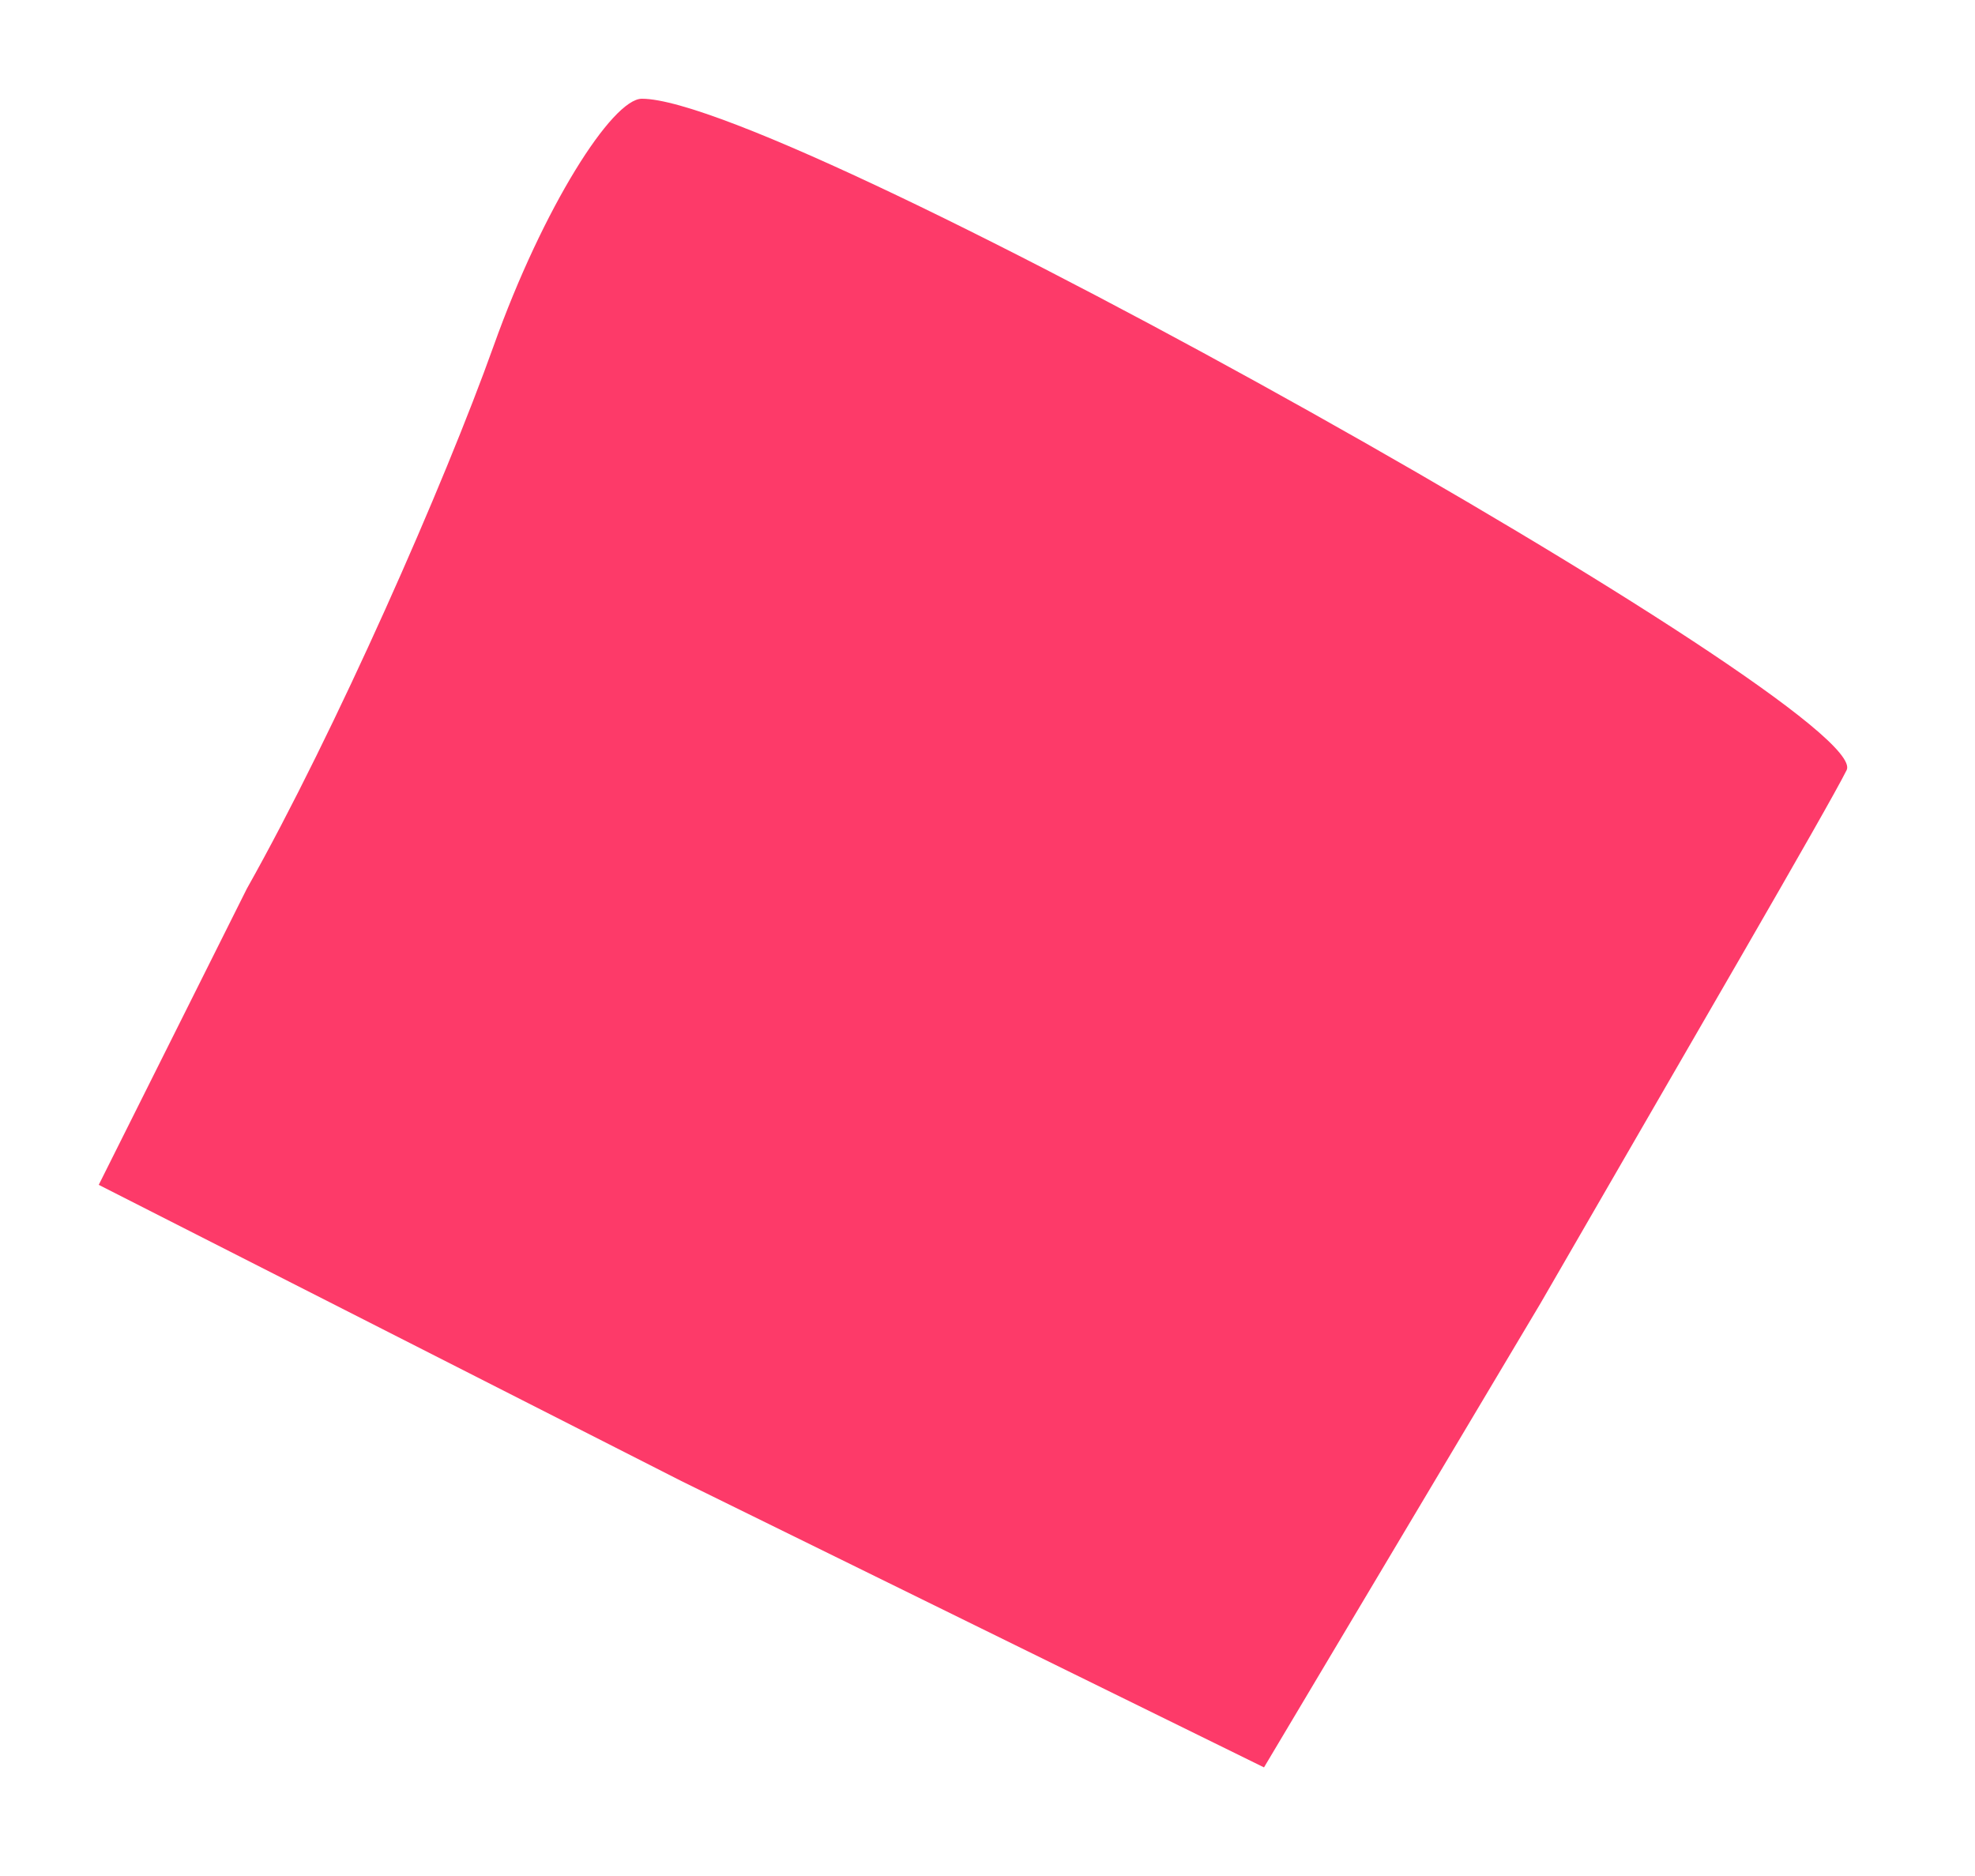
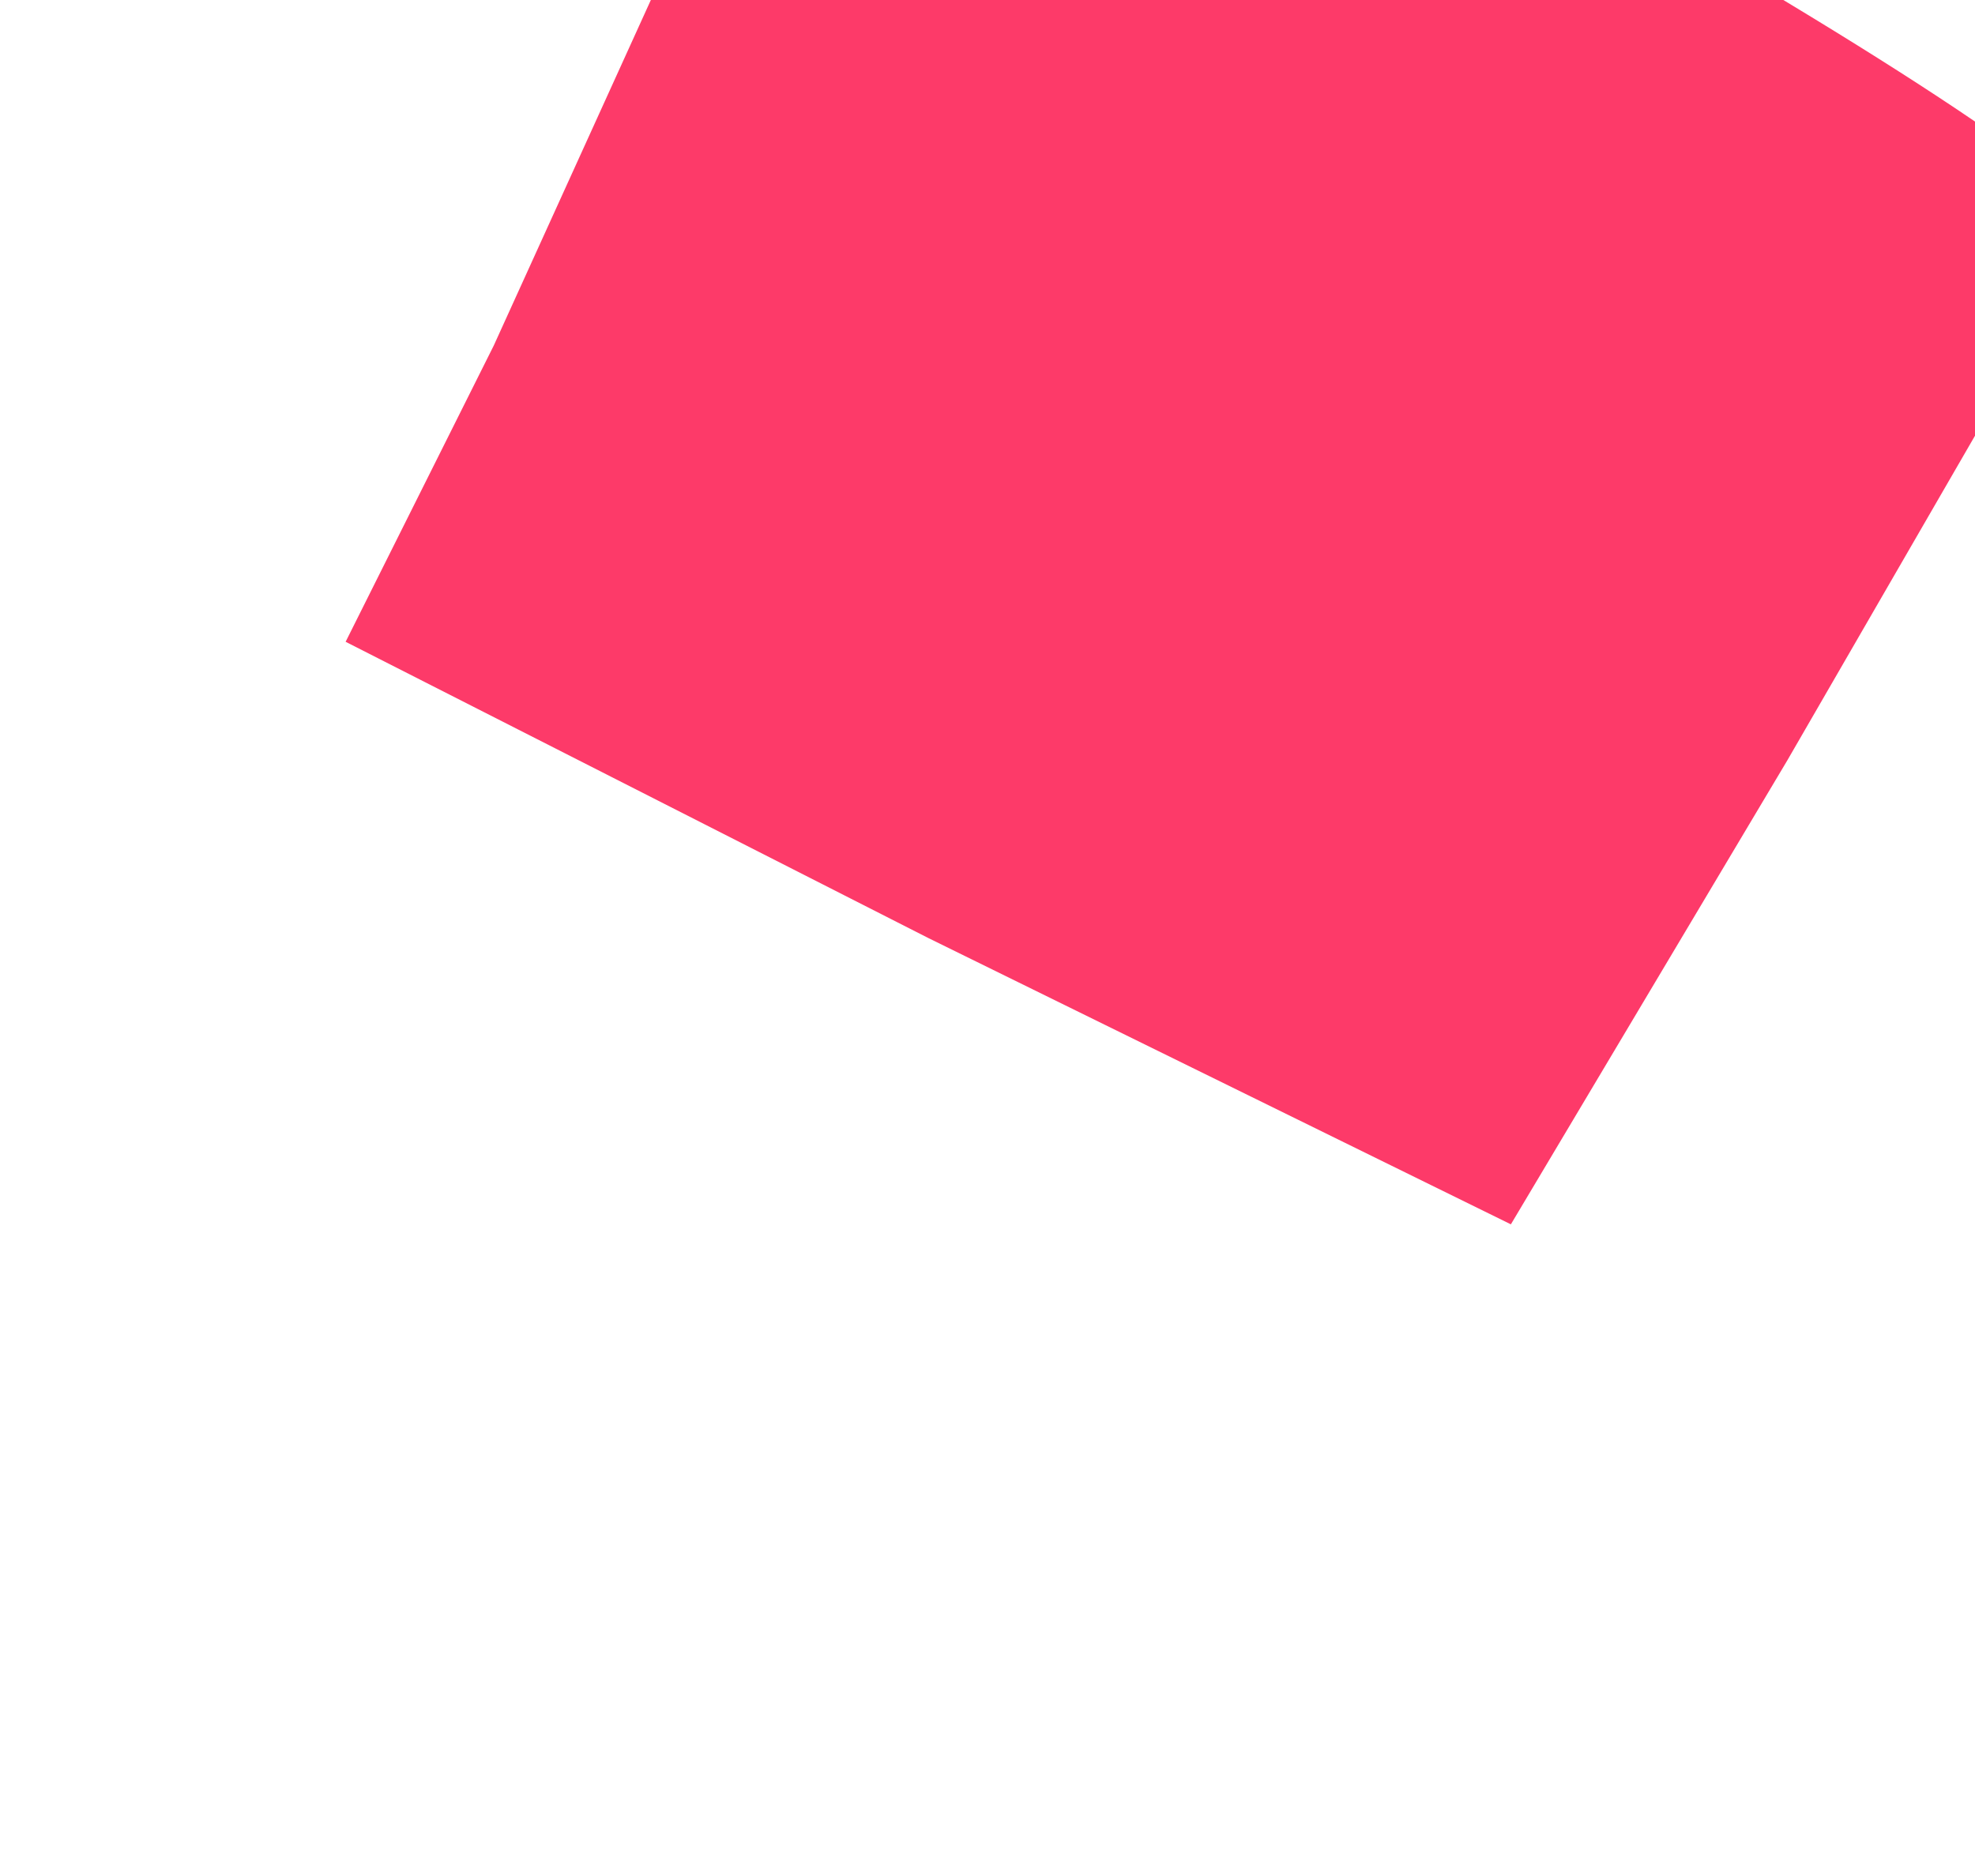
<svg xmlns="http://www.w3.org/2000/svg" version="1.0" width="20pt" height="19pt" viewBox="0 0 20 19" preserveAspectRatio="xMidYMid meet">
  <g transform="translate(0,19) scale(0.1,-0.1)" fill="#fd3a69" stroke="none">
-     <path d="M50 155 c-5 -14 -16 -39 -25 -55 l-15 -30 59 -30 59 -29 28 47 c15 26 29 50 31 54 3 6 -107 68 -122 68 -3 0 -10 -11 -15 -25z" />
+     <path d="M50 155 l-15 -30 59 -30 59 -29 28 47 c15 26 29 50 31 54 3 6 -107 68 -122 68 -3 0 -10 -11 -15 -25z" />
  </g>
</svg>